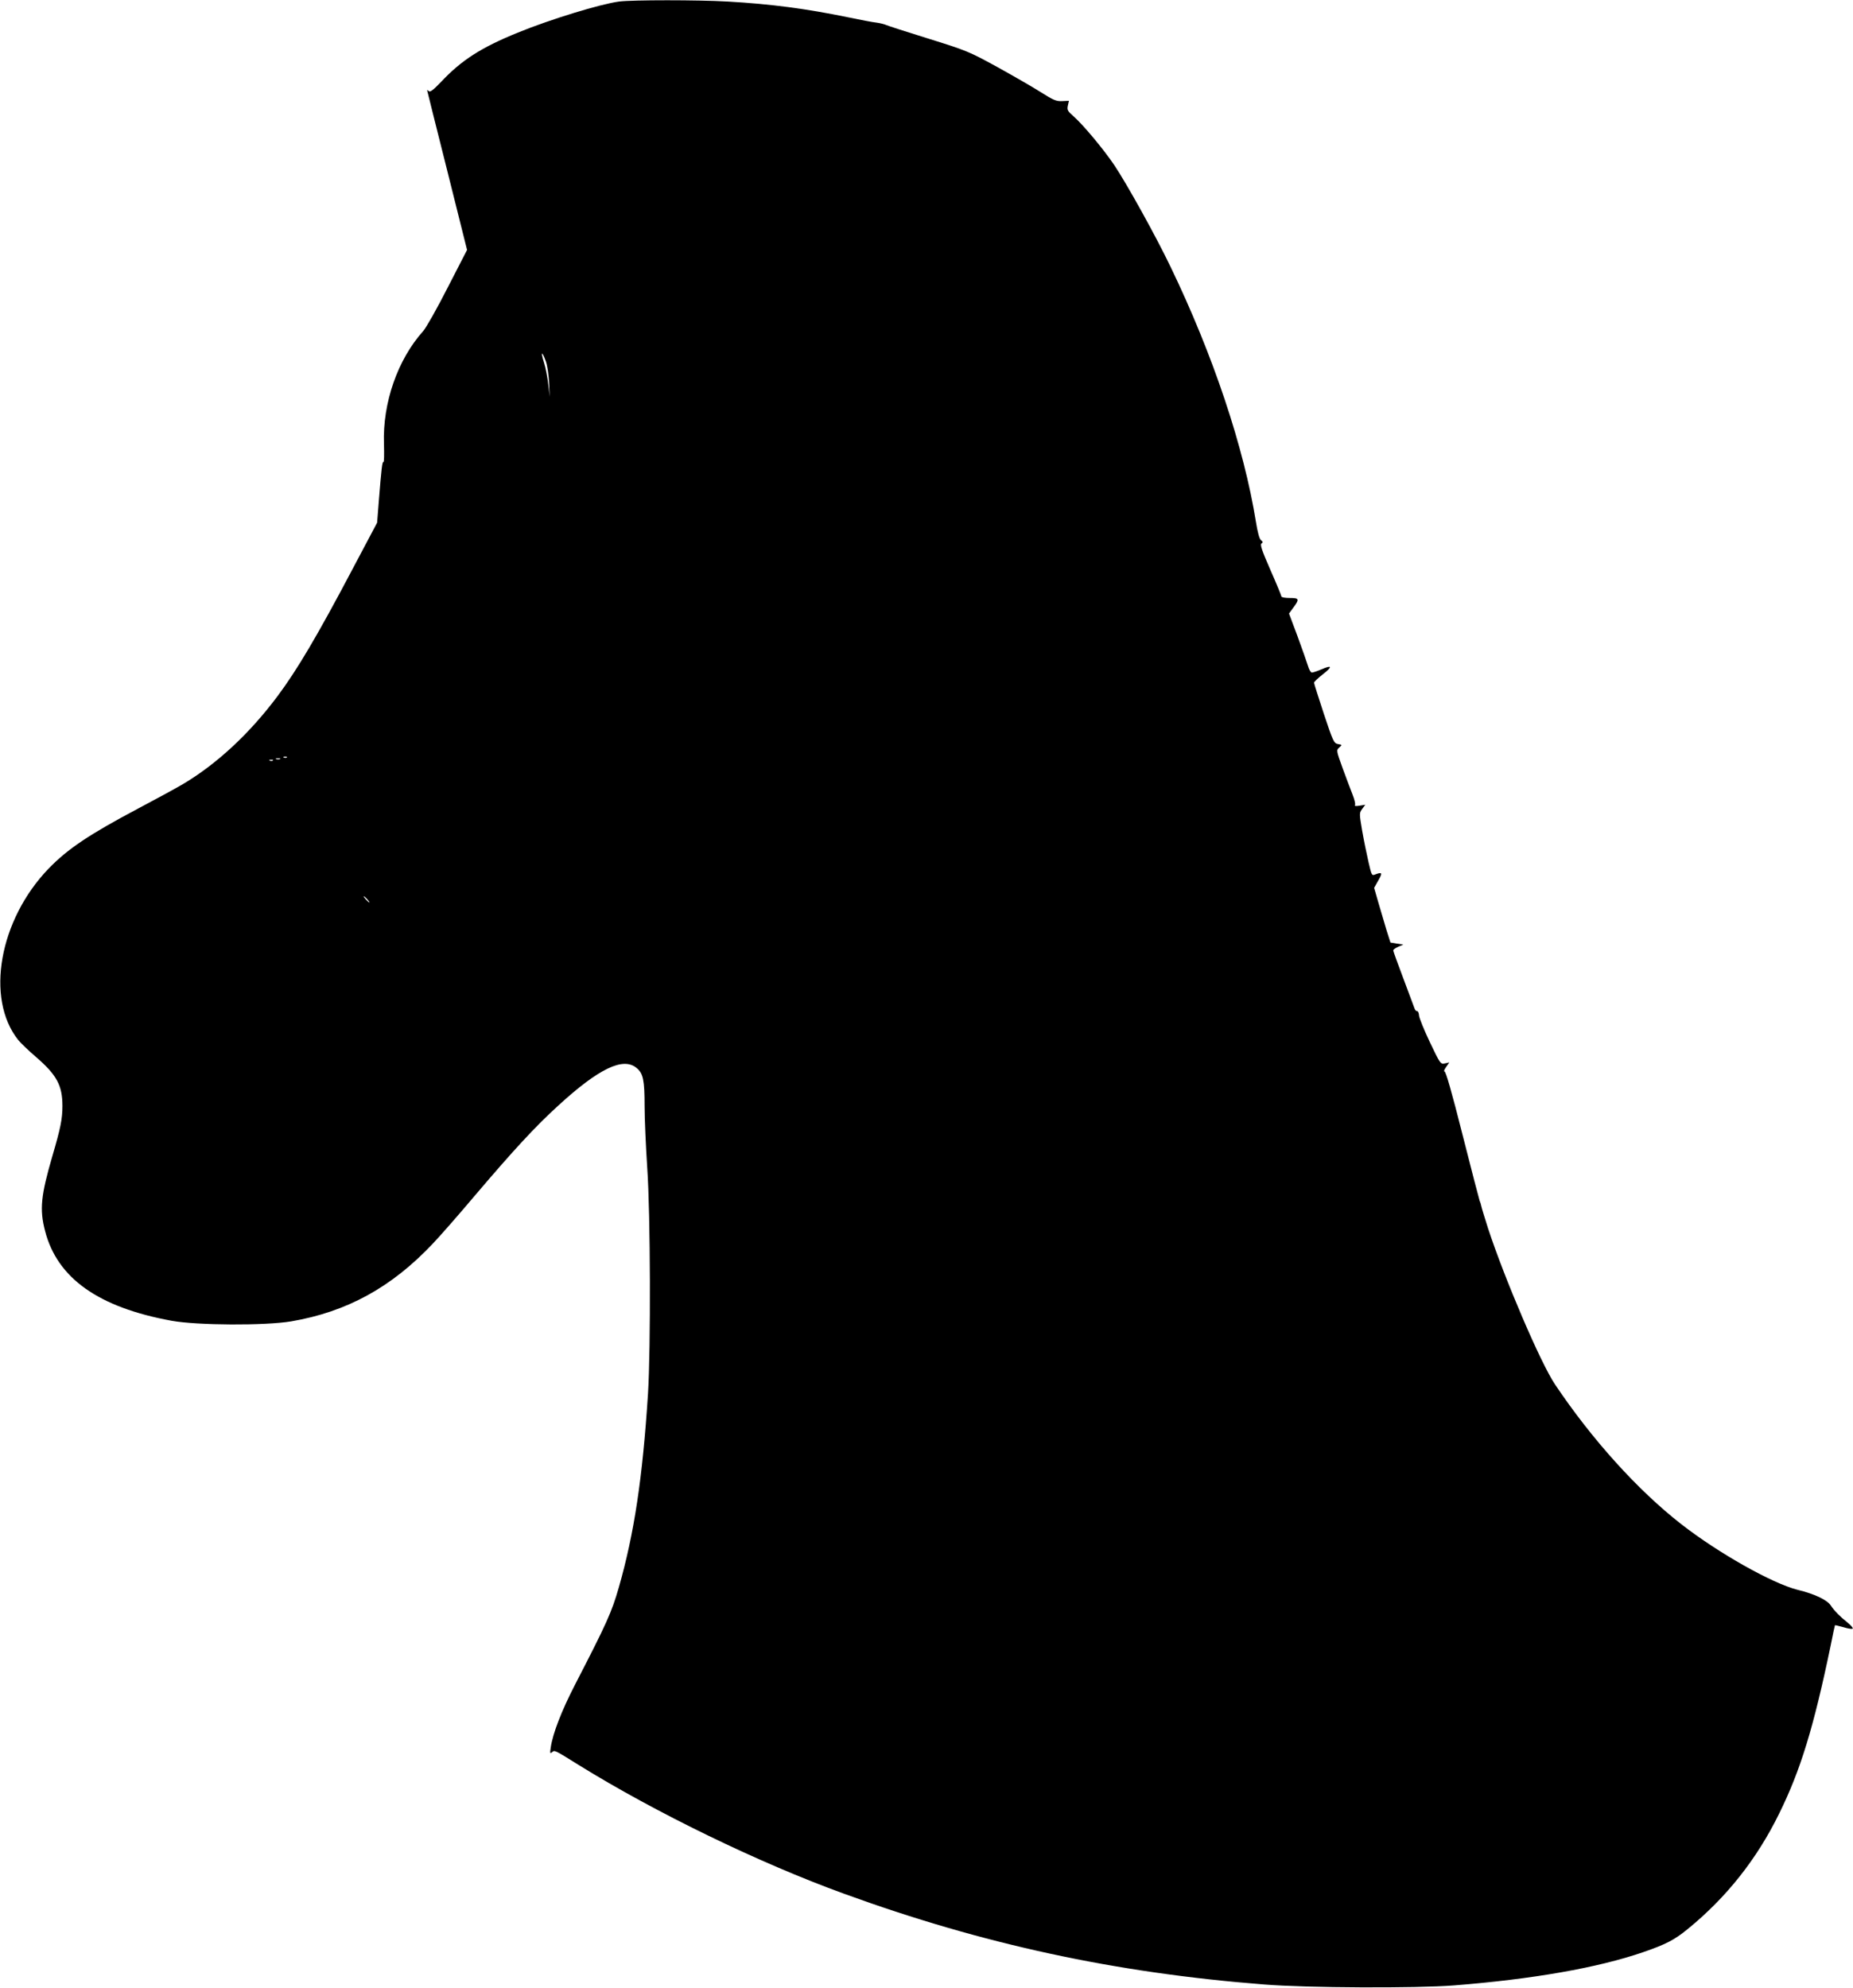
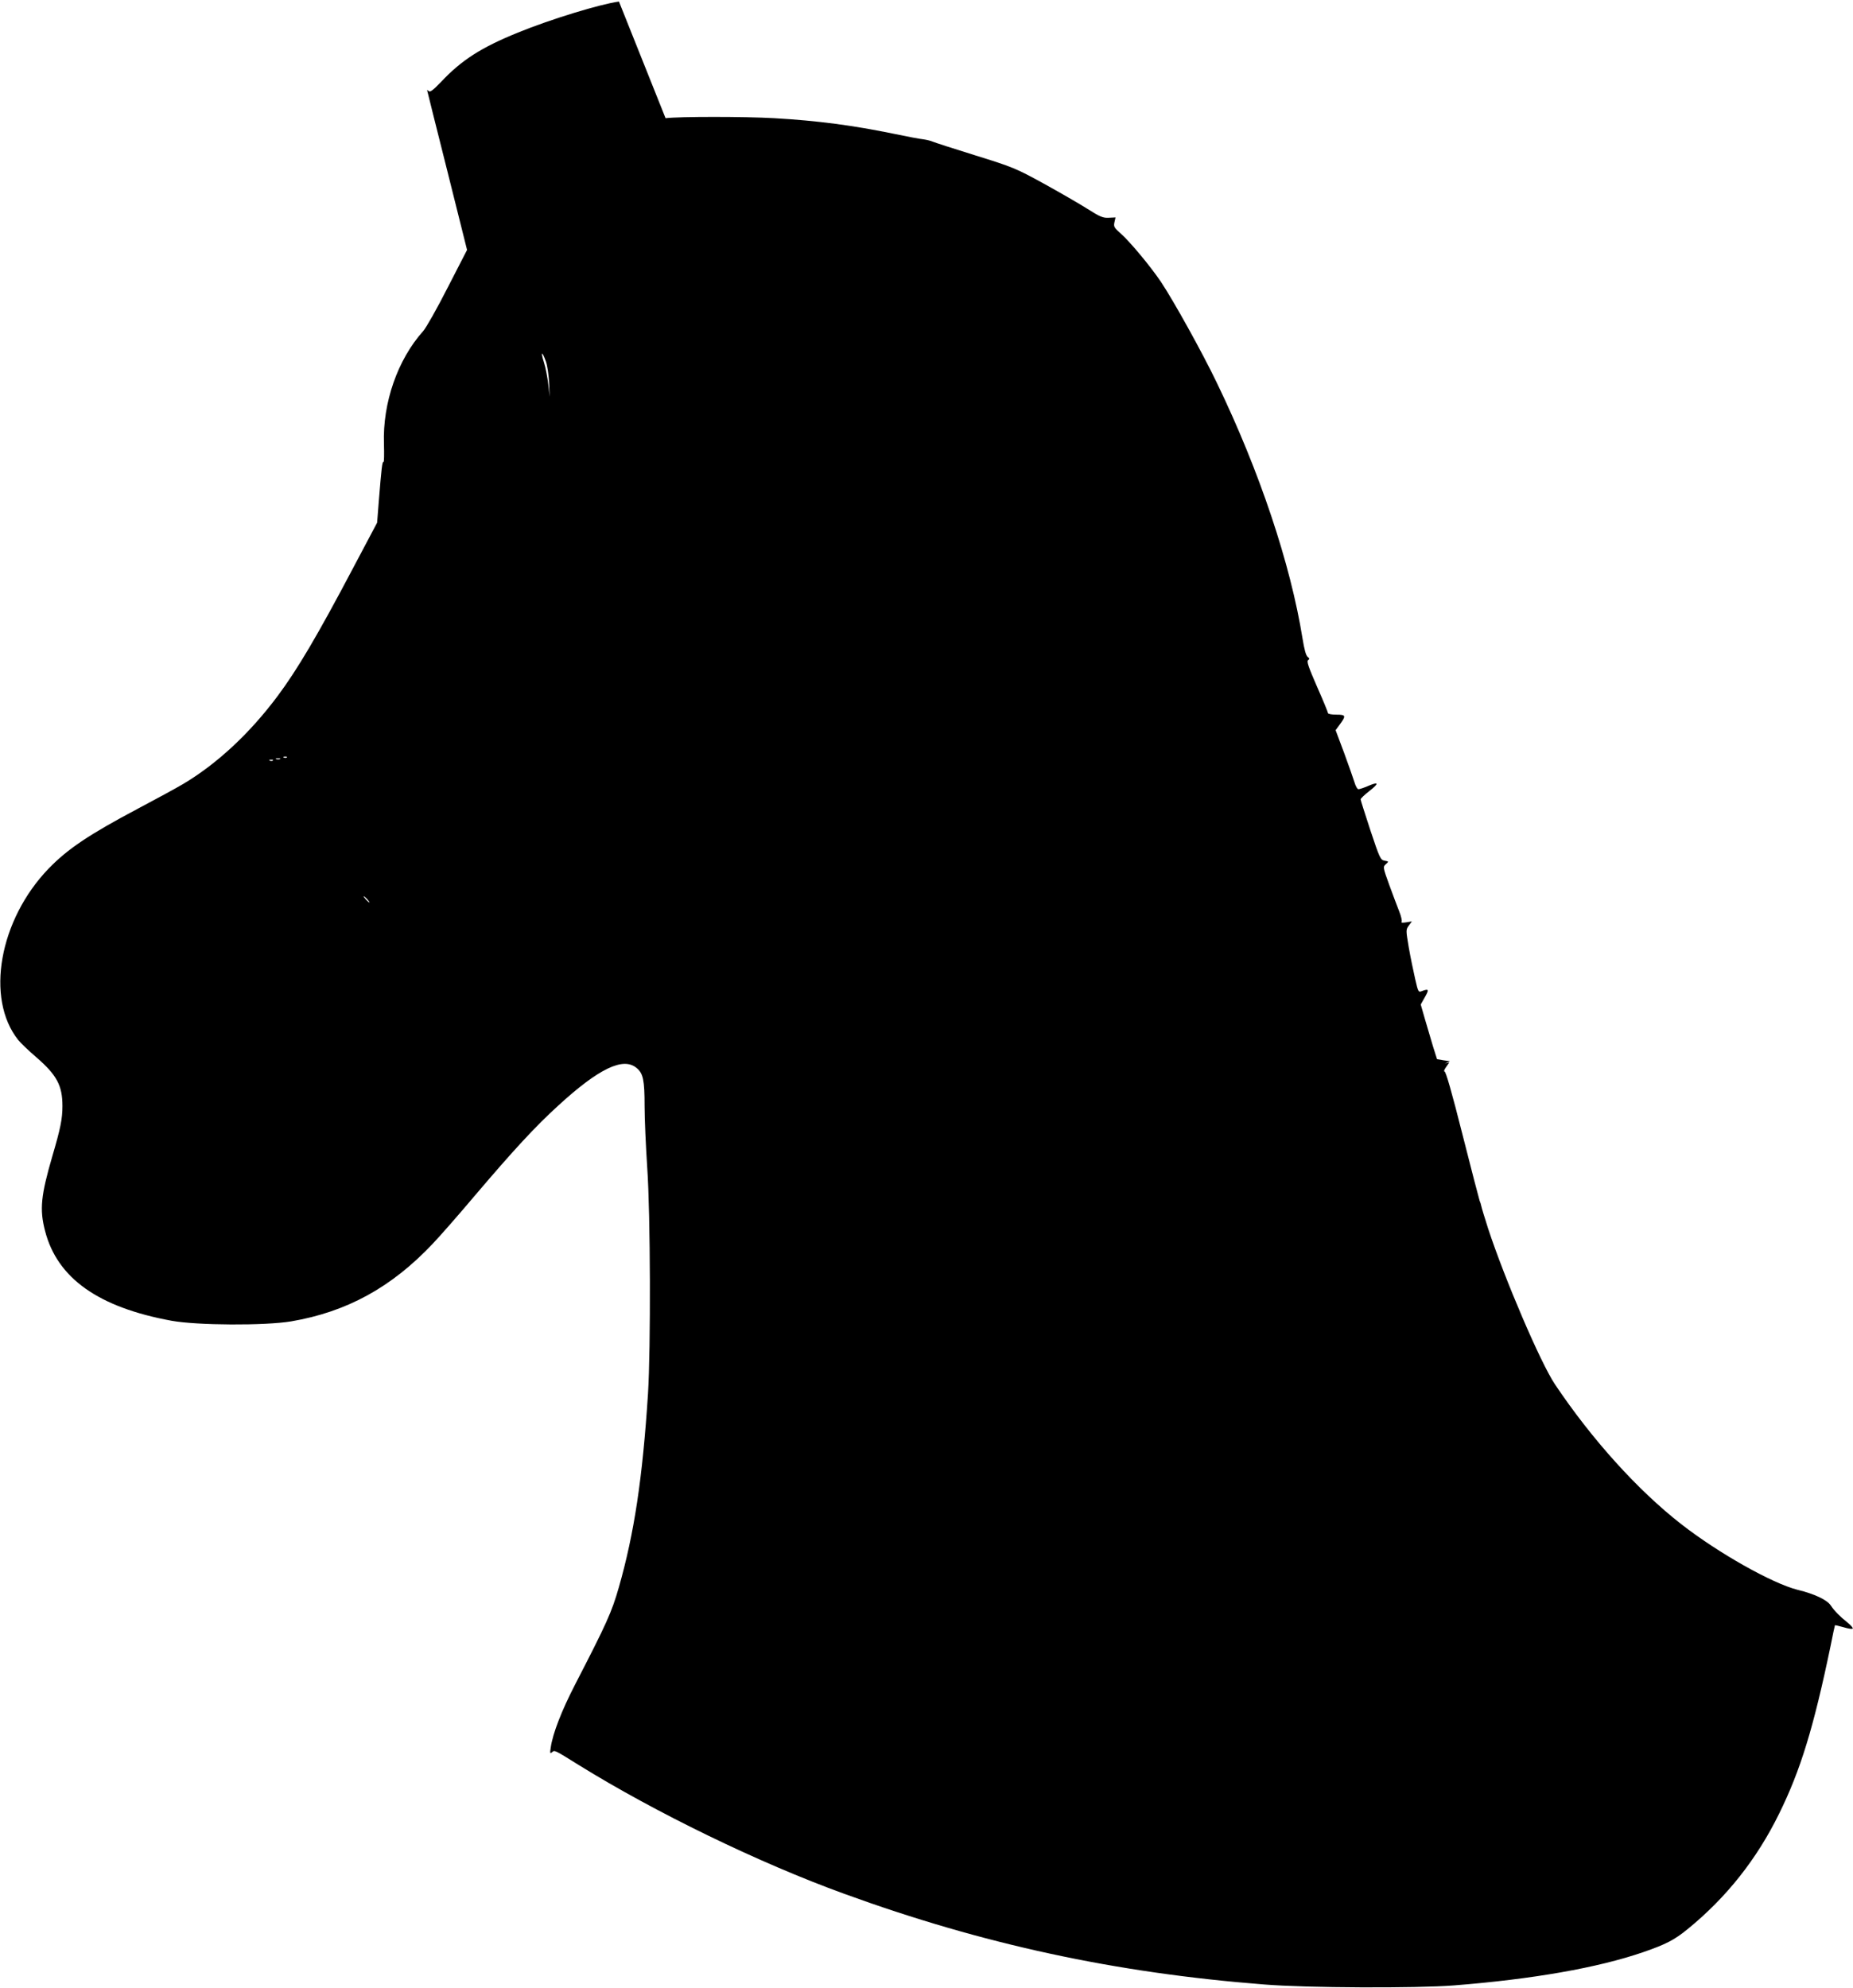
<svg xmlns="http://www.w3.org/2000/svg" version="1.0" width="1193pt" height="1280pt" viewBox="0 0 1193 1280" preserveAspectRatio="xMidYMid meet">
  <g transform="translate(0,1280) scale(0.1,-0.1)" fill="#000000" stroke="none">
-     <path d="M3985 12790 c-119 -16 -438 -113 -651 -200 -236 -96 -363 -177 -496 -319 -48 -50 -69 -66 -77 -58 -6 6 -11 9 -11 6 0 -2 58 -234 129 -516 l128 -512 -125 -243 c-68 -134 -139 -259 -157 -279 -165 -184 -262 -462 -253 -726 2 -67 1 -120 -3 -117 -8 4 -13 -40 -30 -251 l-11 -140 -151 -285 c-233 -442 -364 -663 -491 -833 -181 -242 -391 -436 -608 -565 -46 -27 -176 -98 -288 -157 -317 -168 -454 -260 -577 -387 -318 -330 -408 -836 -196 -1103 15 -19 67 -69 115 -110 134 -116 170 -183 170 -316 0 -83 -13 -145 -64 -319 -75 -257 -84 -346 -48 -484 78 -305 344 -493 815 -579 166 -30 601 -32 769 -4 358 61 646 218 913 501 43 45 166 185 273 312 251 295 386 441 535 577 261 239 418 314 504 241 42 -35 51 -77 51 -246 0 -80 8 -258 17 -395 21 -300 23 -1163 5 -1455 -35 -545 -89 -902 -188 -1248 -46 -160 -77 -229 -282 -626 -86 -167 -143 -313 -156 -403 -6 -38 -5 -42 8 -32 17 15 13 17 172 -82 494 -306 1160 -630 1709 -829 893 -325 1743 -509 2705 -584 271 -22 977 -25 1220 -6 507 40 925 113 1219 214 147 51 200 78 287 149 249 203 445 450 589 744 137 278 221 551 331 1080 14 72 27 131 28 132 1 1 26 -5 55 -13 29 -9 55 -13 59 -9 4 4 -11 21 -33 39 -48 38 -84 74 -108 110 -25 37 -104 74 -214 101 -163 41 -509 236 -748 422 -281 219 -576 546 -814 901 -92 137 -322 674 -430 1002 -22 69 -42 134 -44 145 -2 11 -7 27 -11 35 -3 8 -53 200 -110 425 -69 274 -108 409 -116 407 -6 -1 -2 11 10 28 l21 30 -28 -6 c-29 -6 -30 -4 -98 138 -37 78 -68 155 -69 170 -1 16 -6 28 -12 28 -7 0 -14 8 -17 18 -3 9 -35 95 -71 190 -36 95 -66 178 -66 183 0 6 15 16 33 24 l32 14 -42 6 -41 7 -26 82 c-13 44 -37 124 -52 176 l-27 94 27 48 c28 49 25 55 -18 39 -24 -10 -25 -9 -45 78 -11 48 -30 139 -41 202 -19 113 -19 114 0 141 l20 27 -37 -6 c-25 -4 -34 -3 -29 5 3 6 -3 34 -15 64 -12 29 -40 106 -64 170 -42 116 -42 118 -23 135 20 18 20 18 -8 23 -26 5 -31 15 -91 195 -34 104 -63 194 -63 200 0 5 26 30 57 54 64 50 60 62 -11 31 -26 -11 -53 -20 -60 -20 -7 0 -18 19 -25 43 -7 23 -37 108 -67 190 l-55 147 24 33 c45 60 43 67 -18 67 -30 0 -55 4 -55 10 0 5 -32 83 -71 171 -55 126 -68 164 -57 170 10 7 10 11 -3 21 -11 8 -22 50 -33 118 -77 480 -277 1078 -551 1645 -93 194 -280 531 -361 652 -69 102 -199 258 -260 312 -41 36 -45 43 -39 71 l7 31 -44 -2 c-37 -2 -56 6 -138 58 -52 33 -179 106 -282 163 -179 98 -196 105 -440 181 -139 43 -262 83 -273 88 -11 5 -38 12 -60 15 -22 2 -106 18 -187 35 -268 55 -494 85 -773 101 -194 11 -611 11 -700 0z m-470 -2318 c9 -26 18 -87 20 -137 l4 -90 -9 80 c-5 44 -17 108 -28 142 -23 72 -12 76 13 5z m-1668 -2548 c-3 -3 -12 -4 -19 -1 -8 3 -5 6 6 6 11 1 17 -2 13 -5z m-44 -11 c-7 -2 -19 -2 -25 0 -7 3 -2 5 12 5 14 0 19 -2 13 -5z m-46 -9 c-3 -3 -12 -4 -19 -1 -8 3 -5 6 6 6 11 1 17 -2 13 -5z m608 -894 c10 -11 16 -20 13 -20 -3 0 -13 9 -23 20 -10 11 -16 20 -13 20 3 0 13 -9 23 -20z" />
+     <path d="M3985 12790 c-119 -16 -438 -113 -651 -200 -236 -96 -363 -177 -496 -319 -48 -50 -69 -66 -77 -58 -6 6 -11 9 -11 6 0 -2 58 -234 129 -516 l128 -512 -125 -243 c-68 -134 -139 -259 -157 -279 -165 -184 -262 -462 -253 -726 2 -67 1 -120 -3 -117 -8 4 -13 -40 -30 -251 l-11 -140 -151 -285 c-233 -442 -364 -663 -491 -833 -181 -242 -391 -436 -608 -565 -46 -27 -176 -98 -288 -157 -317 -168 -454 -260 -577 -387 -318 -330 -408 -836 -196 -1103 15 -19 67 -69 115 -110 134 -116 170 -183 170 -316 0 -83 -13 -145 -64 -319 -75 -257 -84 -346 -48 -484 78 -305 344 -493 815 -579 166 -30 601 -32 769 -4 358 61 646 218 913 501 43 45 166 185 273 312 251 295 386 441 535 577 261 239 418 314 504 241 42 -35 51 -77 51 -246 0 -80 8 -258 17 -395 21 -300 23 -1163 5 -1455 -35 -545 -89 -902 -188 -1248 -46 -160 -77 -229 -282 -626 -86 -167 -143 -313 -156 -403 -6 -38 -5 -42 8 -32 17 15 13 17 172 -82 494 -306 1160 -630 1709 -829 893 -325 1743 -509 2705 -584 271 -22 977 -25 1220 -6 507 40 925 113 1219 214 147 51 200 78 287 149 249 203 445 450 589 744 137 278 221 551 331 1080 14 72 27 131 28 132 1 1 26 -5 55 -13 29 -9 55 -13 59 -9 4 4 -11 21 -33 39 -48 38 -84 74 -108 110 -25 37 -104 74 -214 101 -163 41 -509 236 -748 422 -281 219 -576 546 -814 901 -92 137 -322 674 -430 1002 -22 69 -42 134 -44 145 -2 11 -7 27 -11 35 -3 8 -53 200 -110 425 -69 274 -108 409 -116 407 -6 -1 -2 11 10 28 l21 30 -28 -6 l32 14 -42 6 -41 7 -26 82 c-13 44 -37 124 -52 176 l-27 94 27 48 c28 49 25 55 -18 39 -24 -10 -25 -9 -45 78 -11 48 -30 139 -41 202 -19 113 -19 114 0 141 l20 27 -37 -6 c-25 -4 -34 -3 -29 5 3 6 -3 34 -15 64 -12 29 -40 106 -64 170 -42 116 -42 118 -23 135 20 18 20 18 -8 23 -26 5 -31 15 -91 195 -34 104 -63 194 -63 200 0 5 26 30 57 54 64 50 60 62 -11 31 -26 -11 -53 -20 -60 -20 -7 0 -18 19 -25 43 -7 23 -37 108 -67 190 l-55 147 24 33 c45 60 43 67 -18 67 -30 0 -55 4 -55 10 0 5 -32 83 -71 171 -55 126 -68 164 -57 170 10 7 10 11 -3 21 -11 8 -22 50 -33 118 -77 480 -277 1078 -551 1645 -93 194 -280 531 -361 652 -69 102 -199 258 -260 312 -41 36 -45 43 -39 71 l7 31 -44 -2 c-37 -2 -56 6 -138 58 -52 33 -179 106 -282 163 -179 98 -196 105 -440 181 -139 43 -262 83 -273 88 -11 5 -38 12 -60 15 -22 2 -106 18 -187 35 -268 55 -494 85 -773 101 -194 11 -611 11 -700 0z m-470 -2318 c9 -26 18 -87 20 -137 l4 -90 -9 80 c-5 44 -17 108 -28 142 -23 72 -12 76 13 5z m-1668 -2548 c-3 -3 -12 -4 -19 -1 -8 3 -5 6 6 6 11 1 17 -2 13 -5z m-44 -11 c-7 -2 -19 -2 -25 0 -7 3 -2 5 12 5 14 0 19 -2 13 -5z m-46 -9 c-3 -3 -12 -4 -19 -1 -8 3 -5 6 6 6 11 1 17 -2 13 -5z m608 -894 c10 -11 16 -20 13 -20 -3 0 -13 9 -23 20 -10 11 -16 20 -13 20 3 0 13 -9 23 -20z" />
  </g>
</svg>